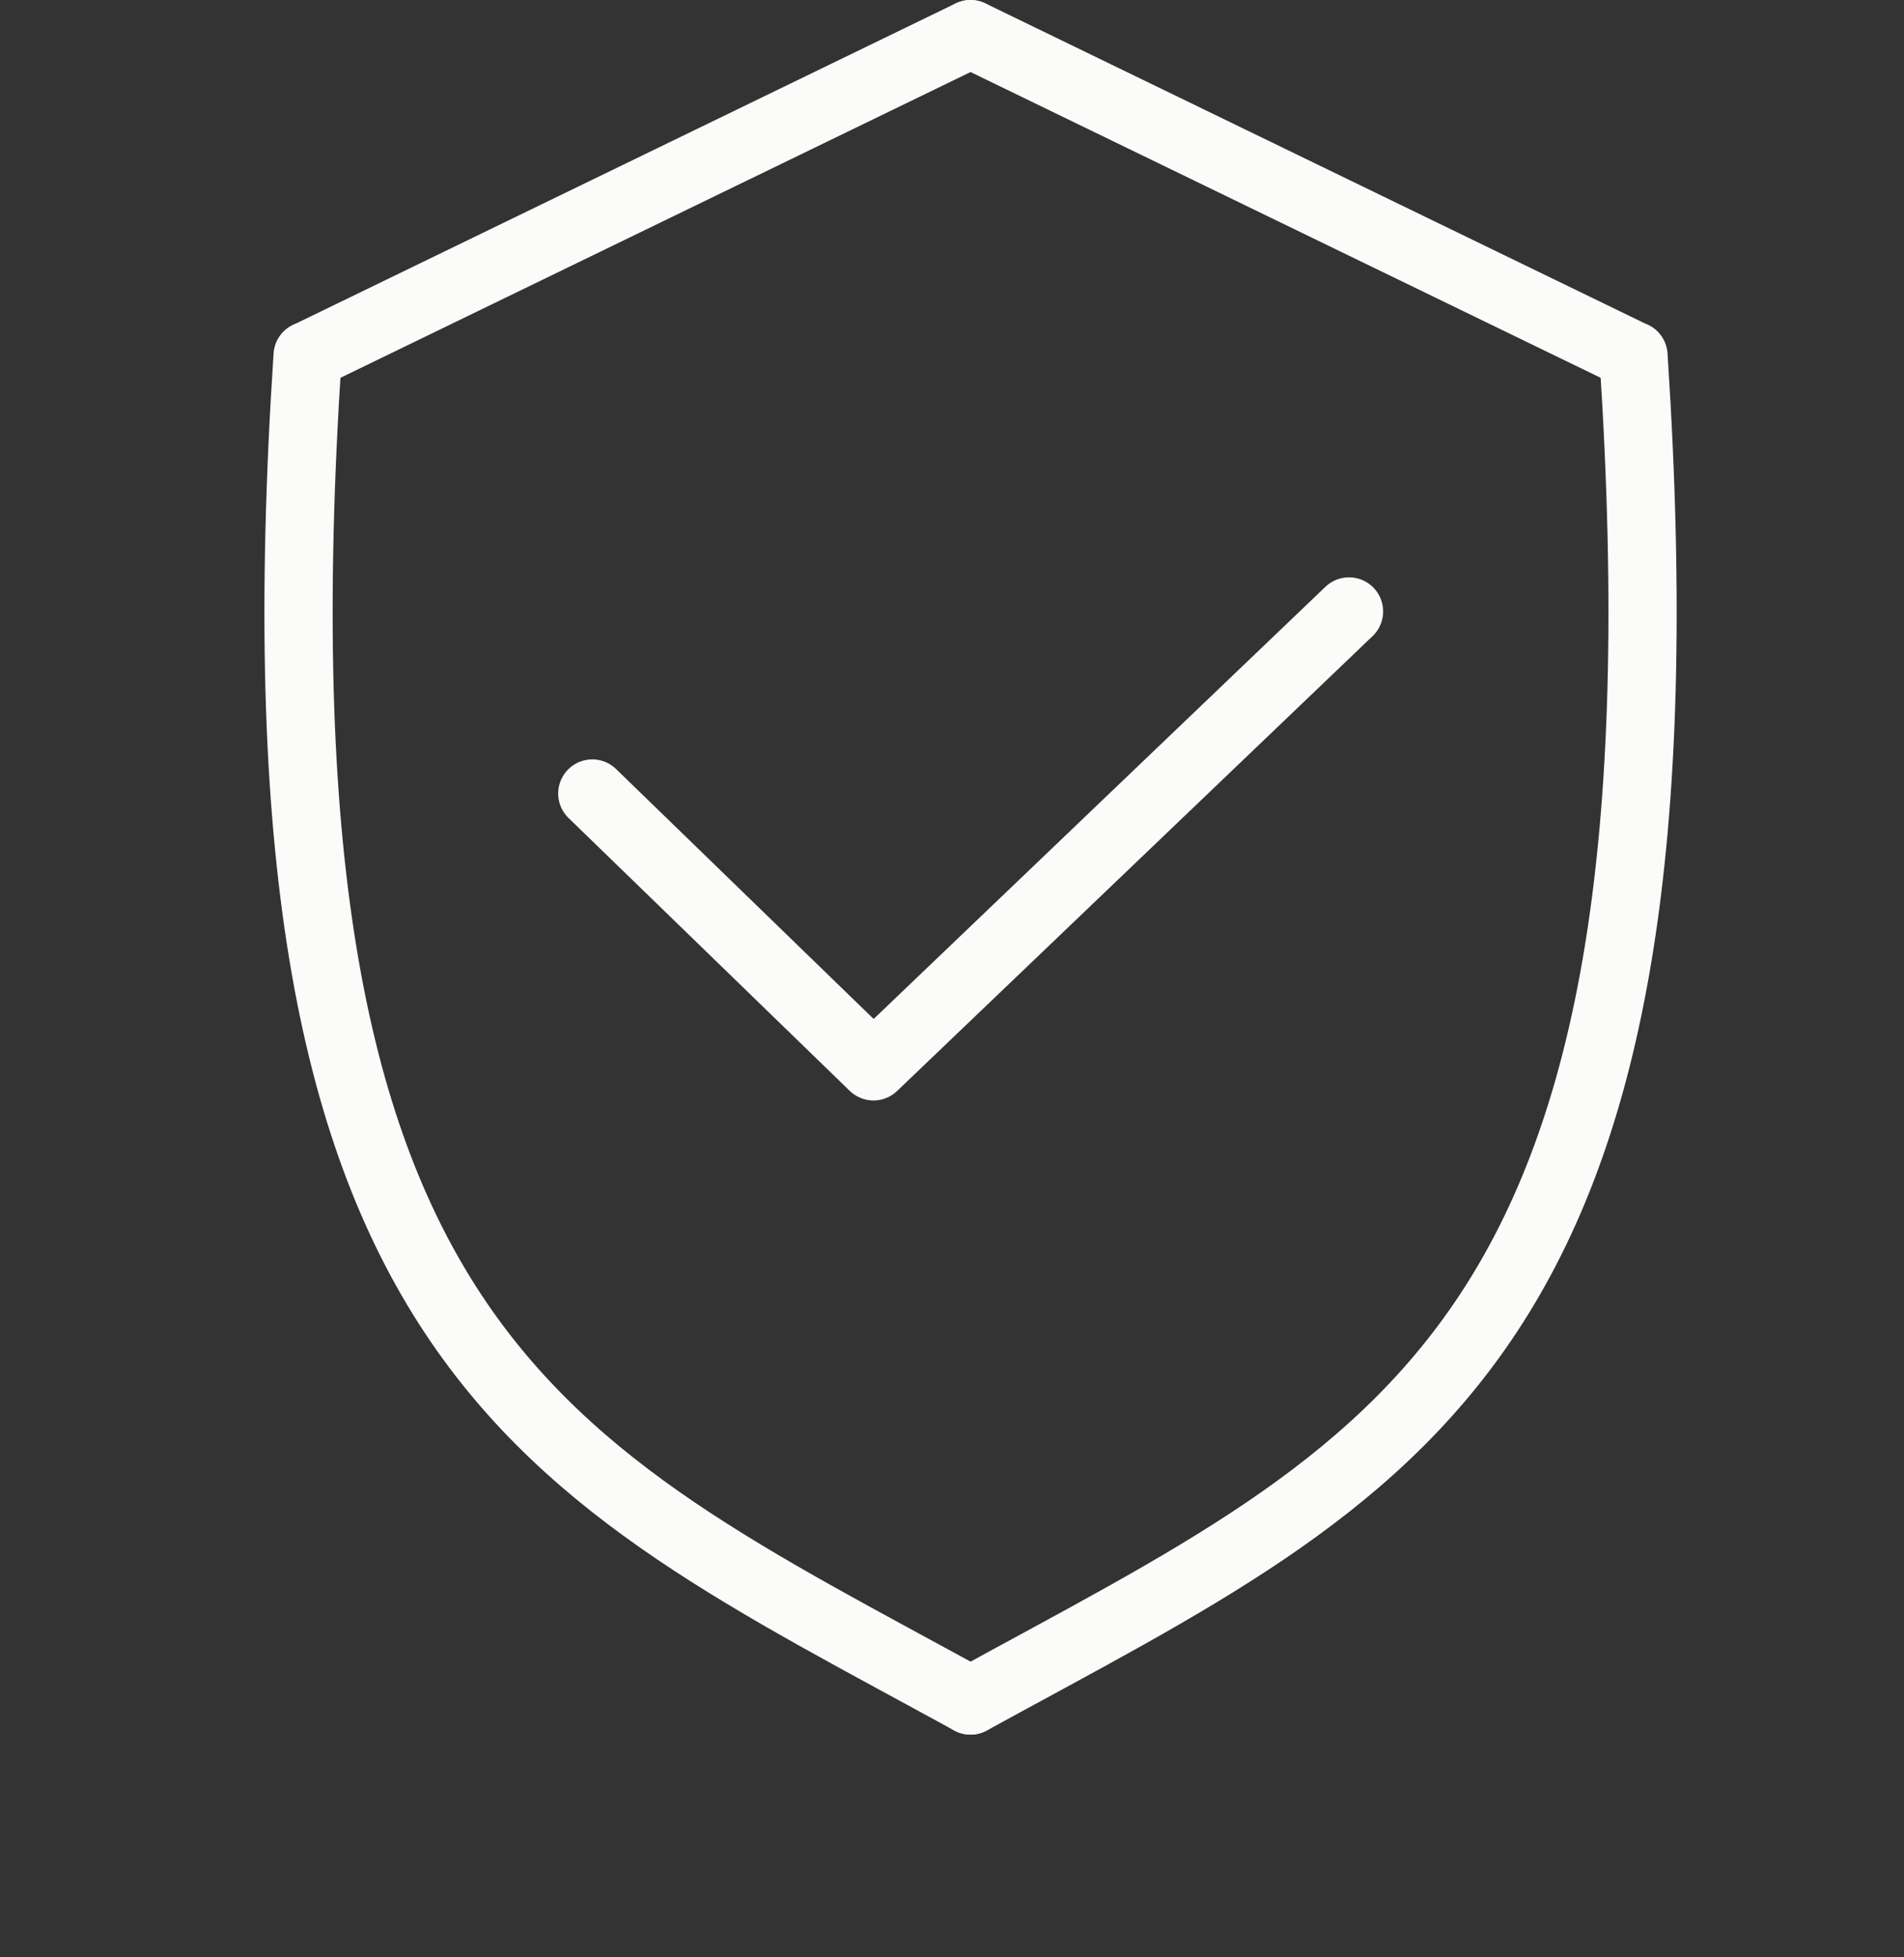
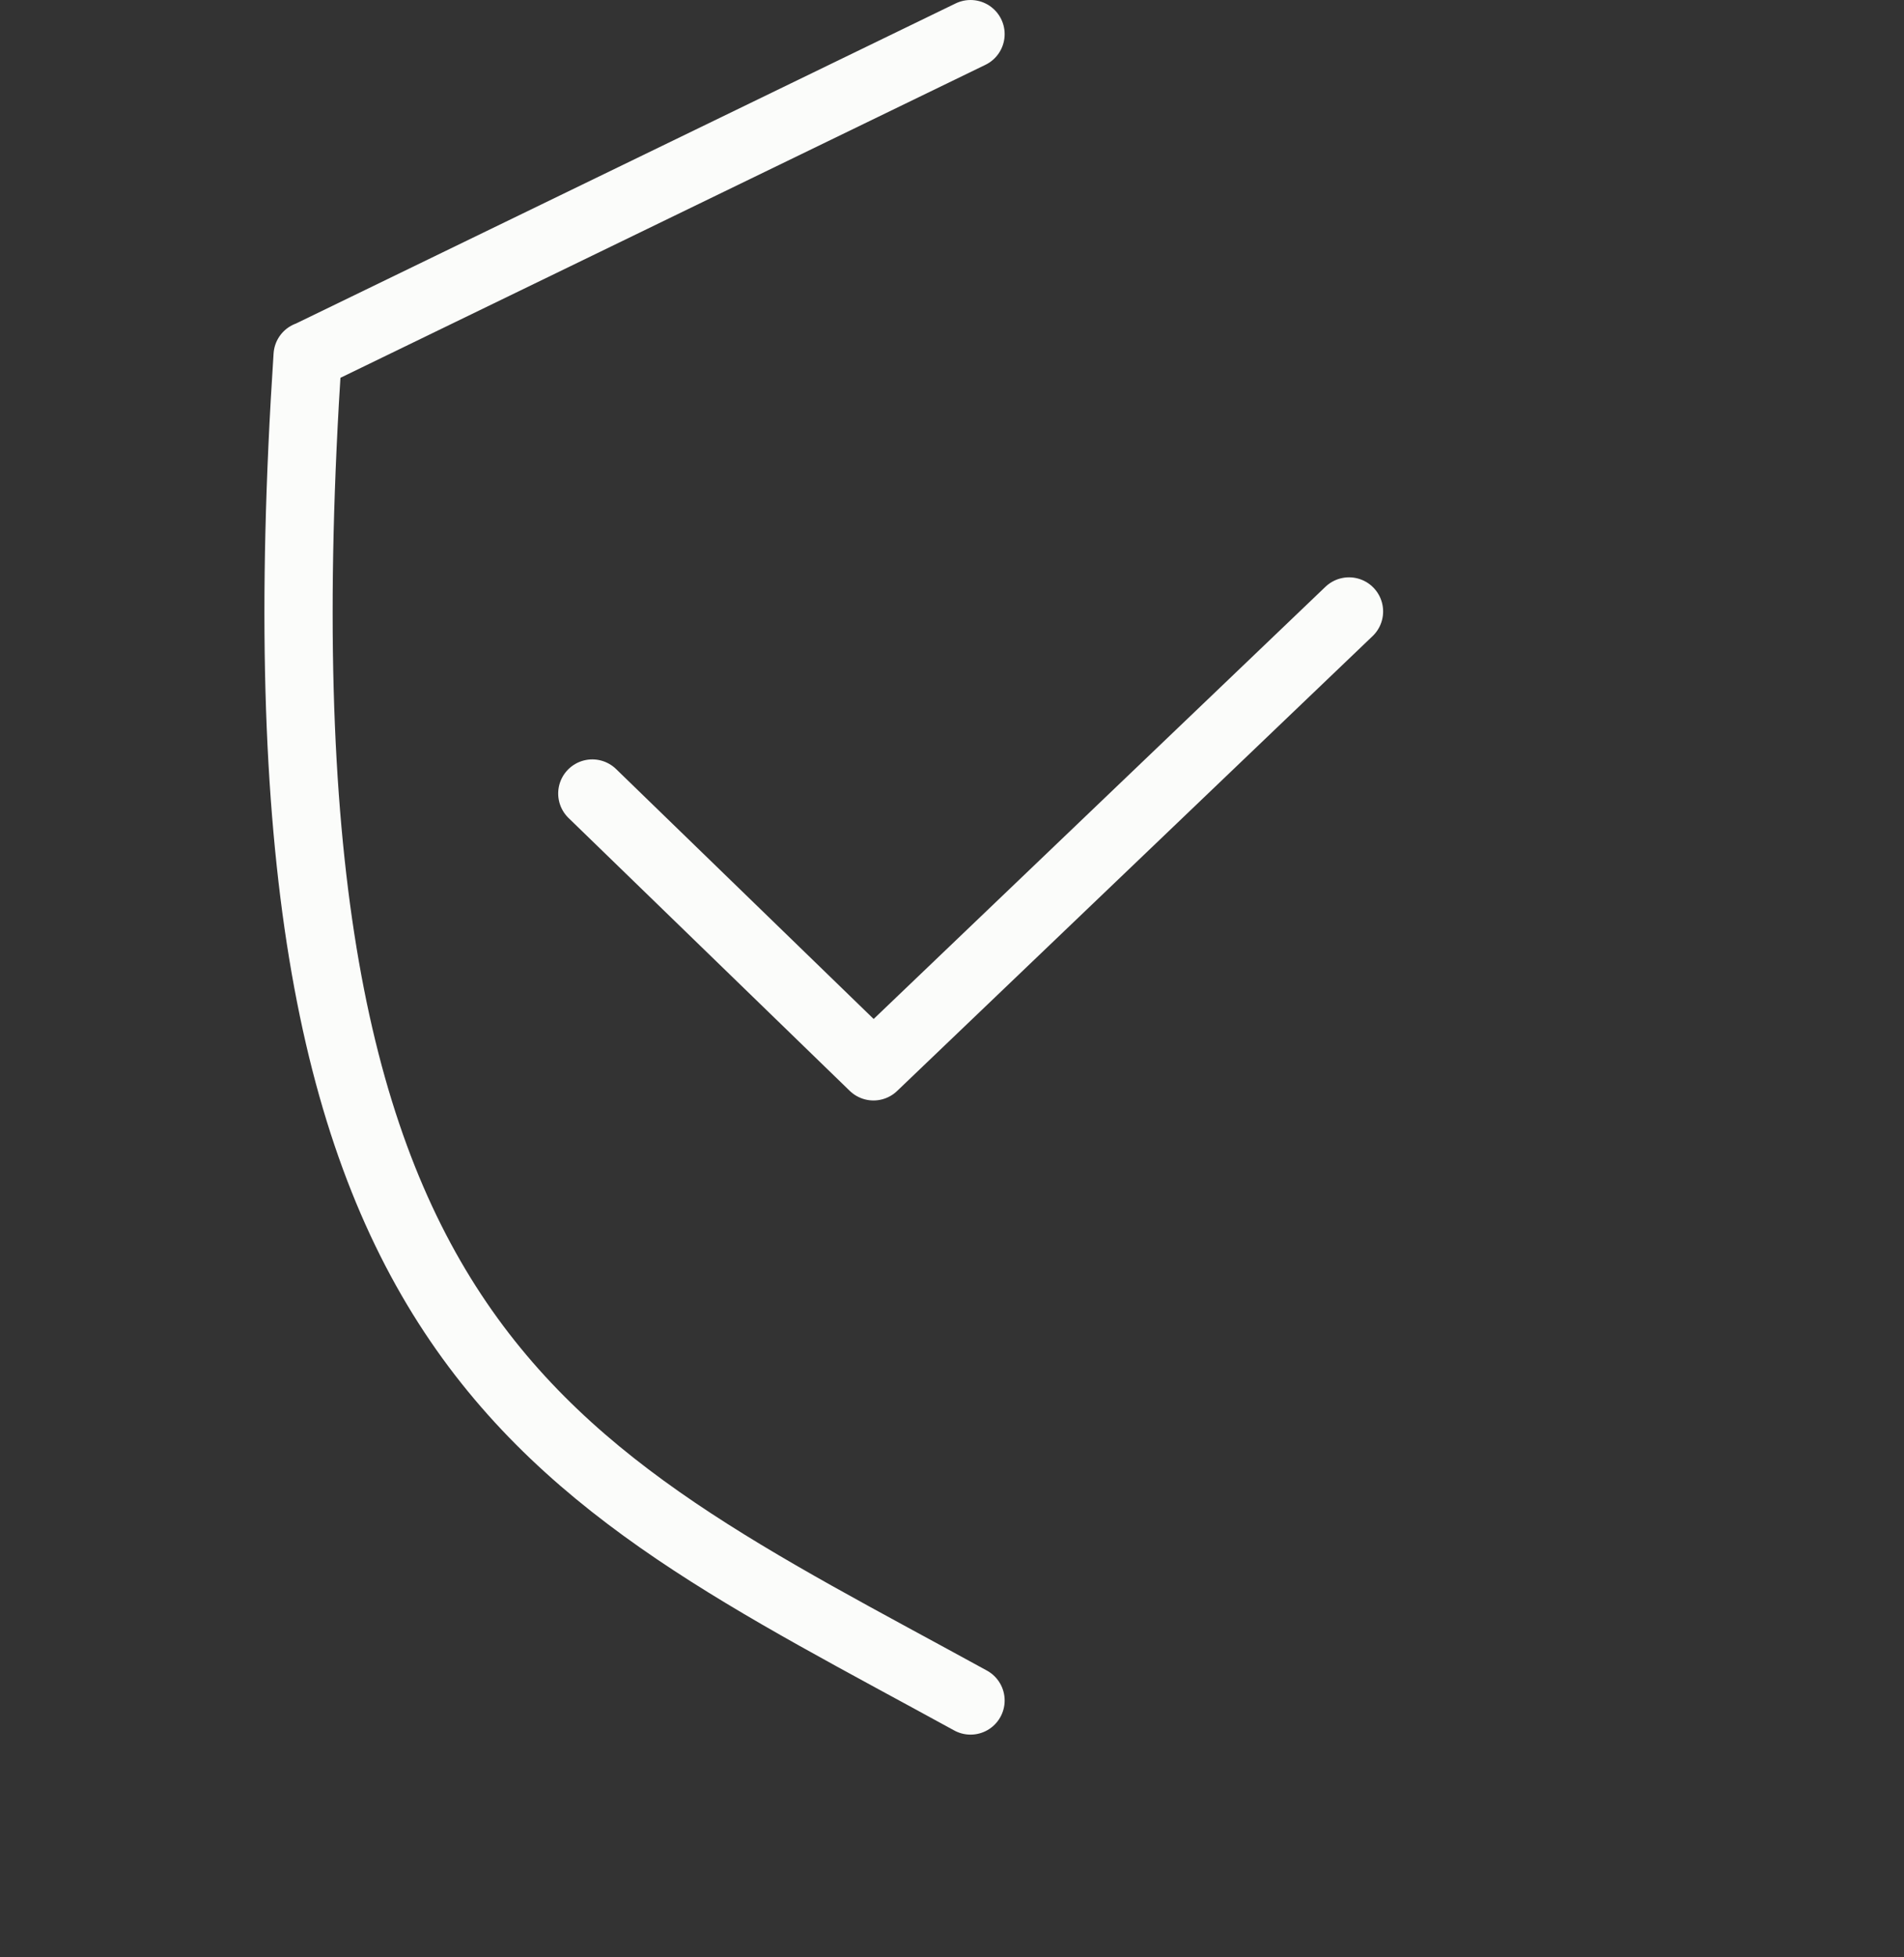
<svg xmlns="http://www.w3.org/2000/svg" fill="none" viewBox="0 0 72 74" height="74" width="72">
  <rect x="0" y="0" width="72" height="74" fill="#333333" stroke="none" />
  <path stroke-linejoin="round" stroke-linecap="round" stroke-width="2.58" stroke="#FBFCFA" d="M36.701 1.29L11.649 13.444H11.633C9.149 51.145 20.395 55.349 36.701 64.29" />
-   <path stroke-linejoin="round" stroke-linecap="round" stroke-width="2.58" stroke="#FBFCFA" d="M36.702 1.29L61.754 13.444H61.77C64.254 51.145 53.008 55.349 36.702 64.29" />
  <path stroke-linejoin="round" stroke-linecap="round" stroke-width="2.58" stroke="#FBFCFA" d="M22.398 30L33.031 40.315L51.013 23.117" />
</svg>